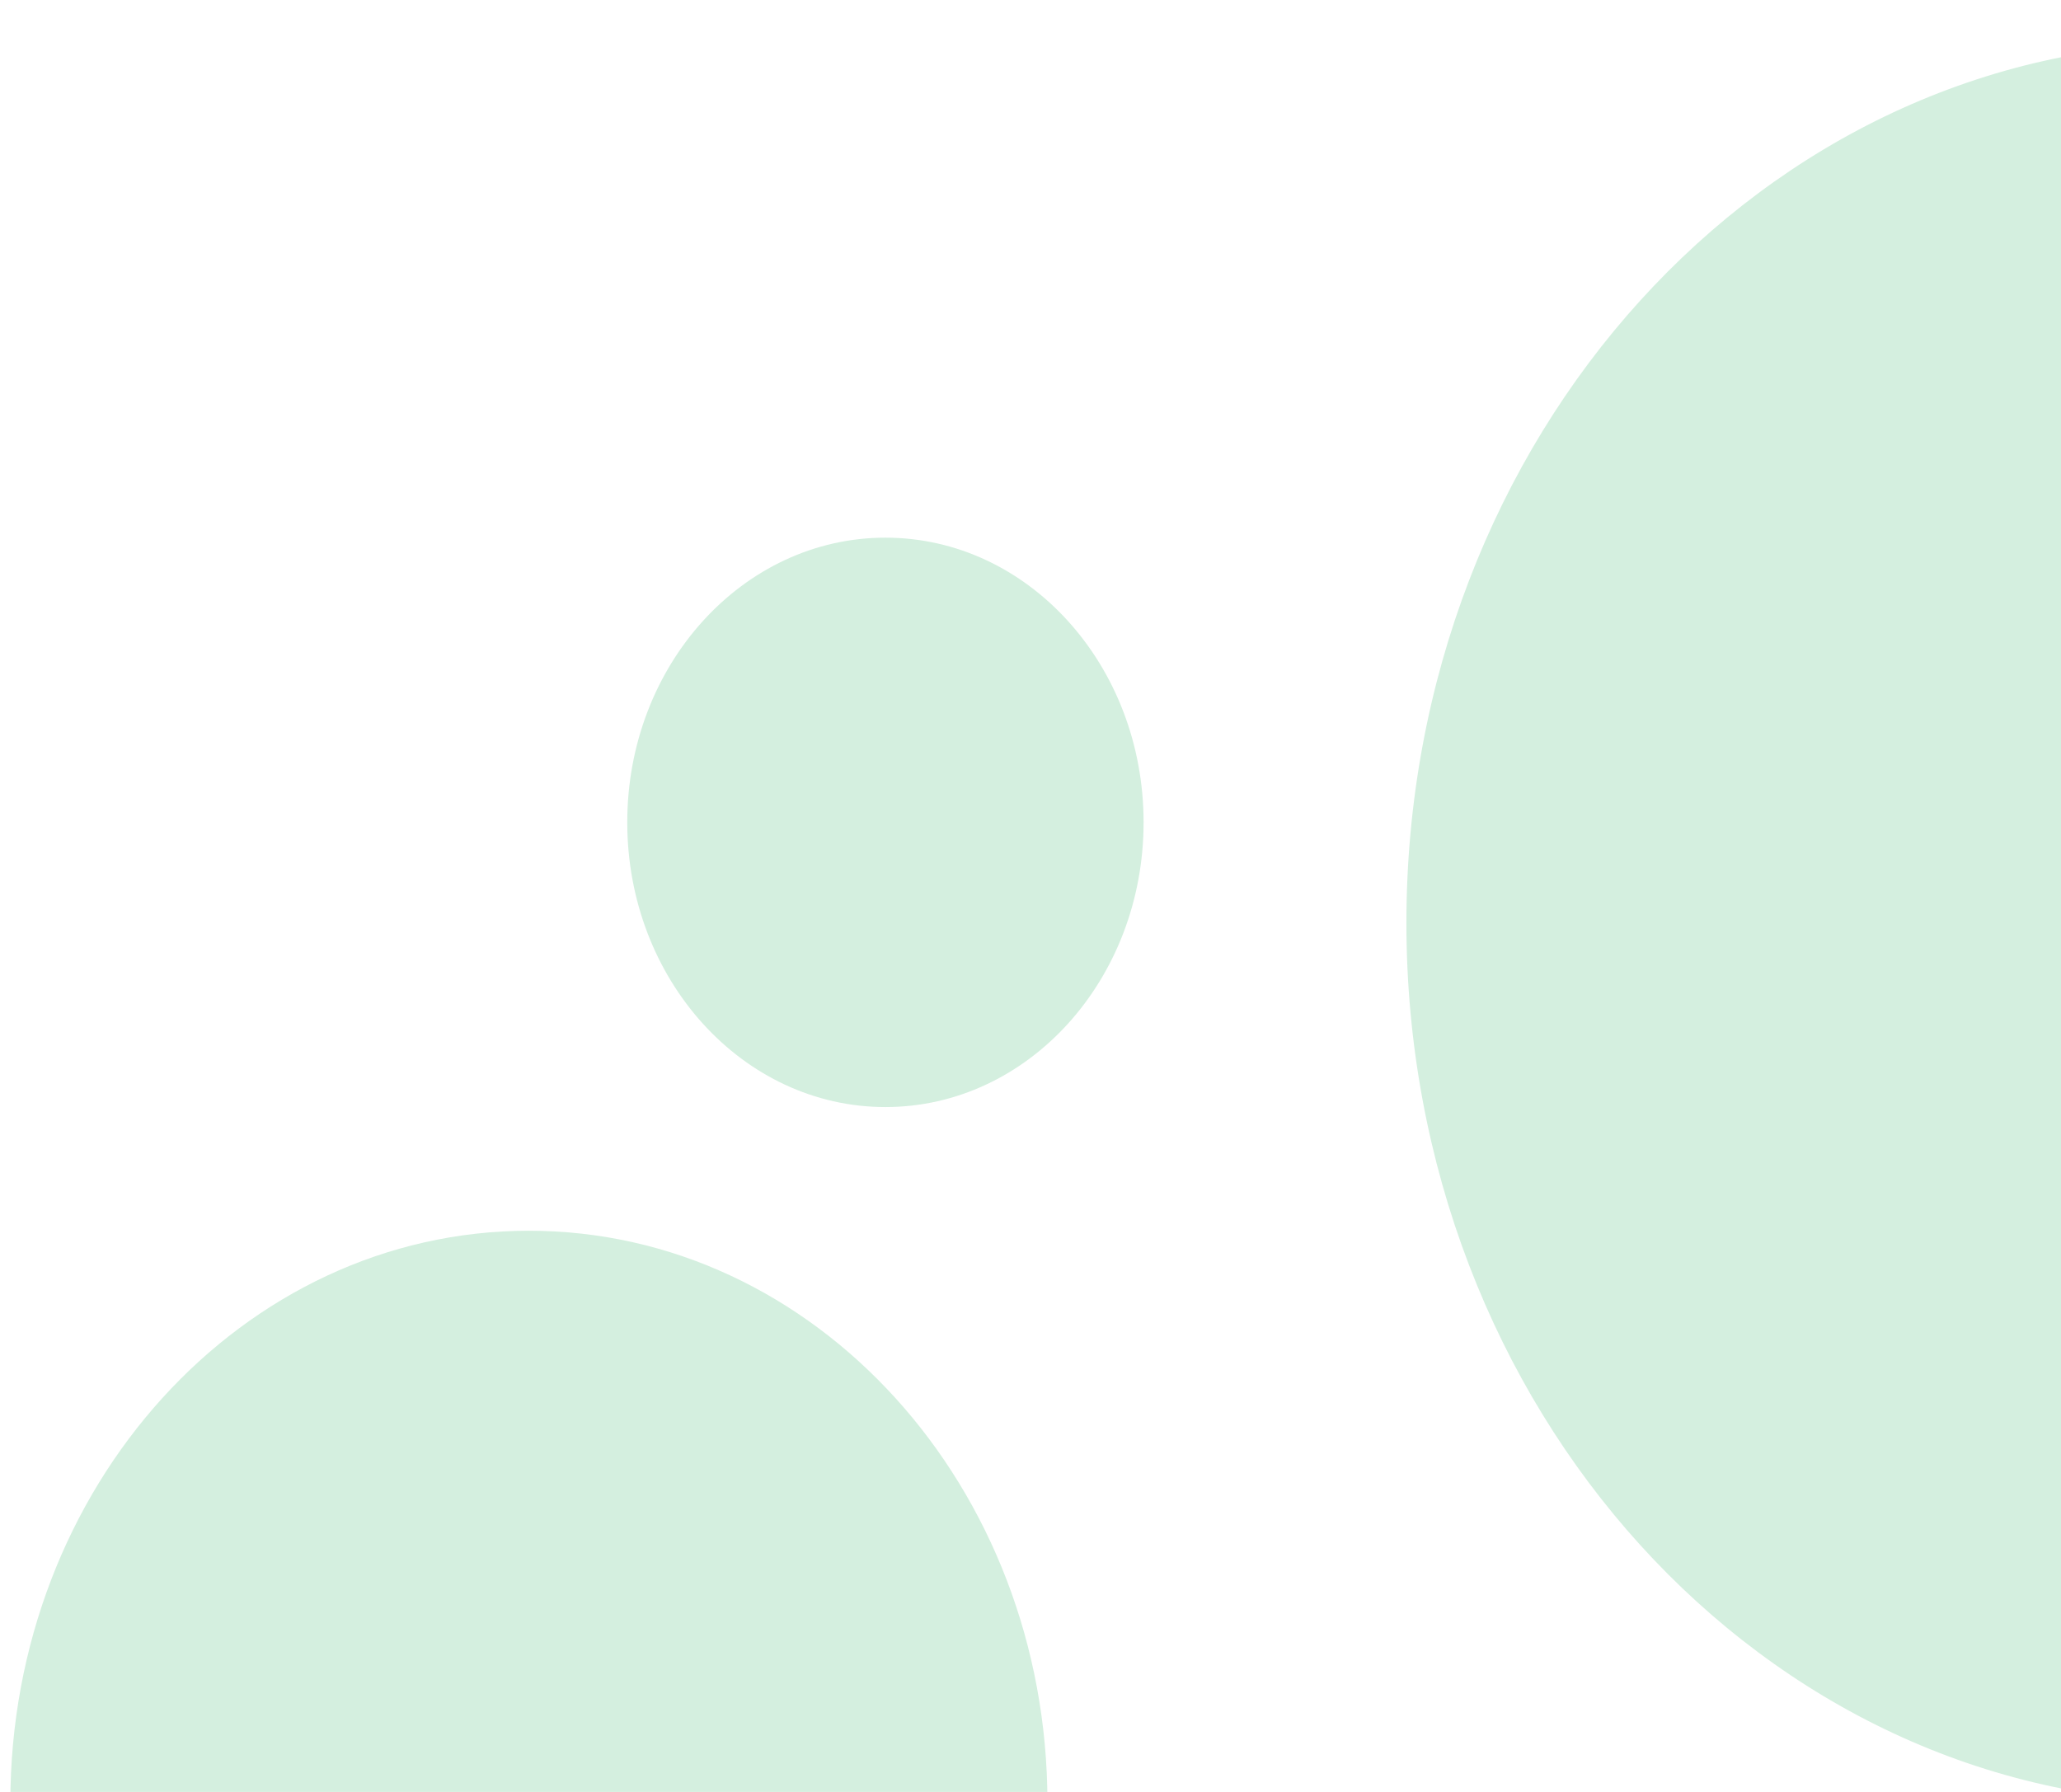
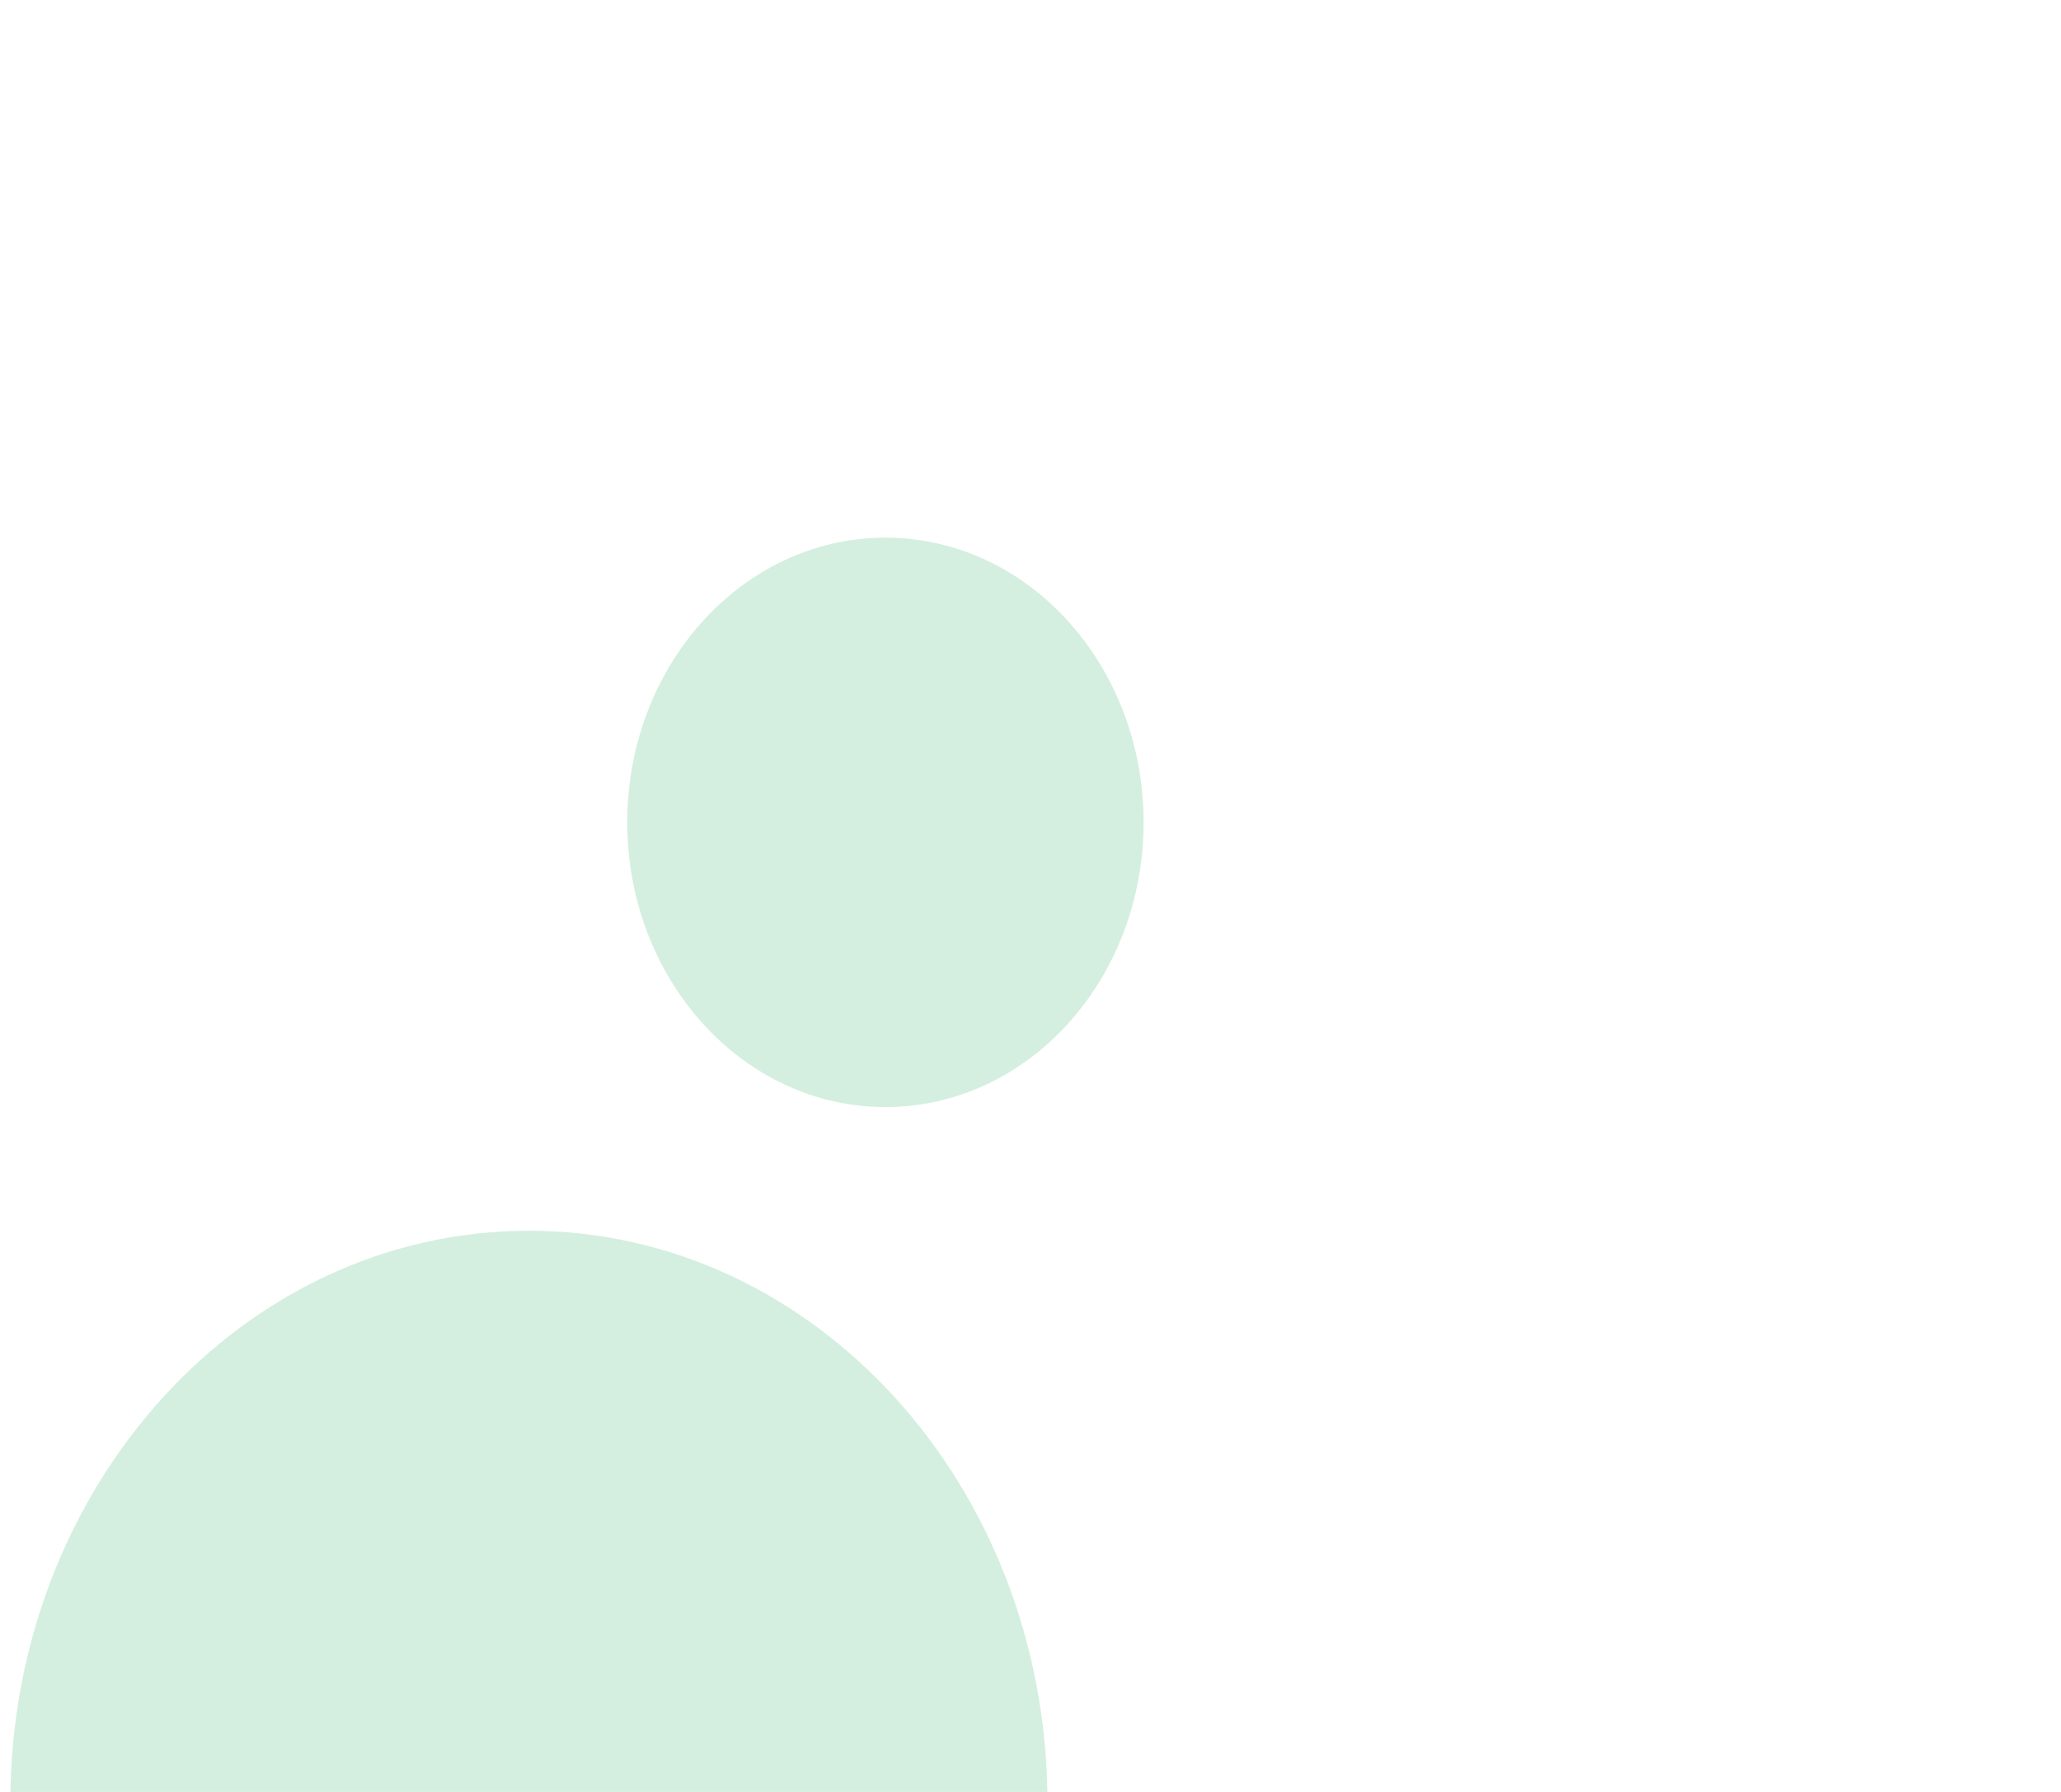
<svg xmlns="http://www.w3.org/2000/svg" width="46" height="40" viewBox="0 0 46 40" fill="none">
-   <path d="M49.194 40.236C59.028 40.236 66.999 31.444 66.999 20.599C66.999 9.754 59.028 0.963 49.194 0.963C39.361 0.963 31.39 9.754 31.39 20.599C31.39 31.444 39.361 40.236 49.194 40.236Z" fill="#D4EFDF" />
-   <path d="M19.762 24.712C22.945 24.712 25.524 21.867 25.524 18.357C25.524 14.847 22.945 12.002 19.762 12.002C16.58 12.002 14 14.847 14 18.357C14 21.867 16.58 24.712 19.762 24.712Z" fill="#D4EFDF" />
+   <path d="M19.762 24.712C22.945 24.712 25.524 21.867 25.524 18.357C25.524 14.847 22.945 12.002 19.762 12.002C16.58 12.002 14 14.847 14 18.357C14 21.867 16.58 24.712 19.762 24.712" fill="#D4EFDF" />
  <path d="M11.805 53C18.196 53 23.378 47.285 23.378 40.236C23.378 33.187 18.196 27.473 11.805 27.473C5.413 27.473 0.231 33.187 0.231 40.236C0.231 47.285 5.413 53 11.805 53Z" fill="#D4EFDF" />
</svg>